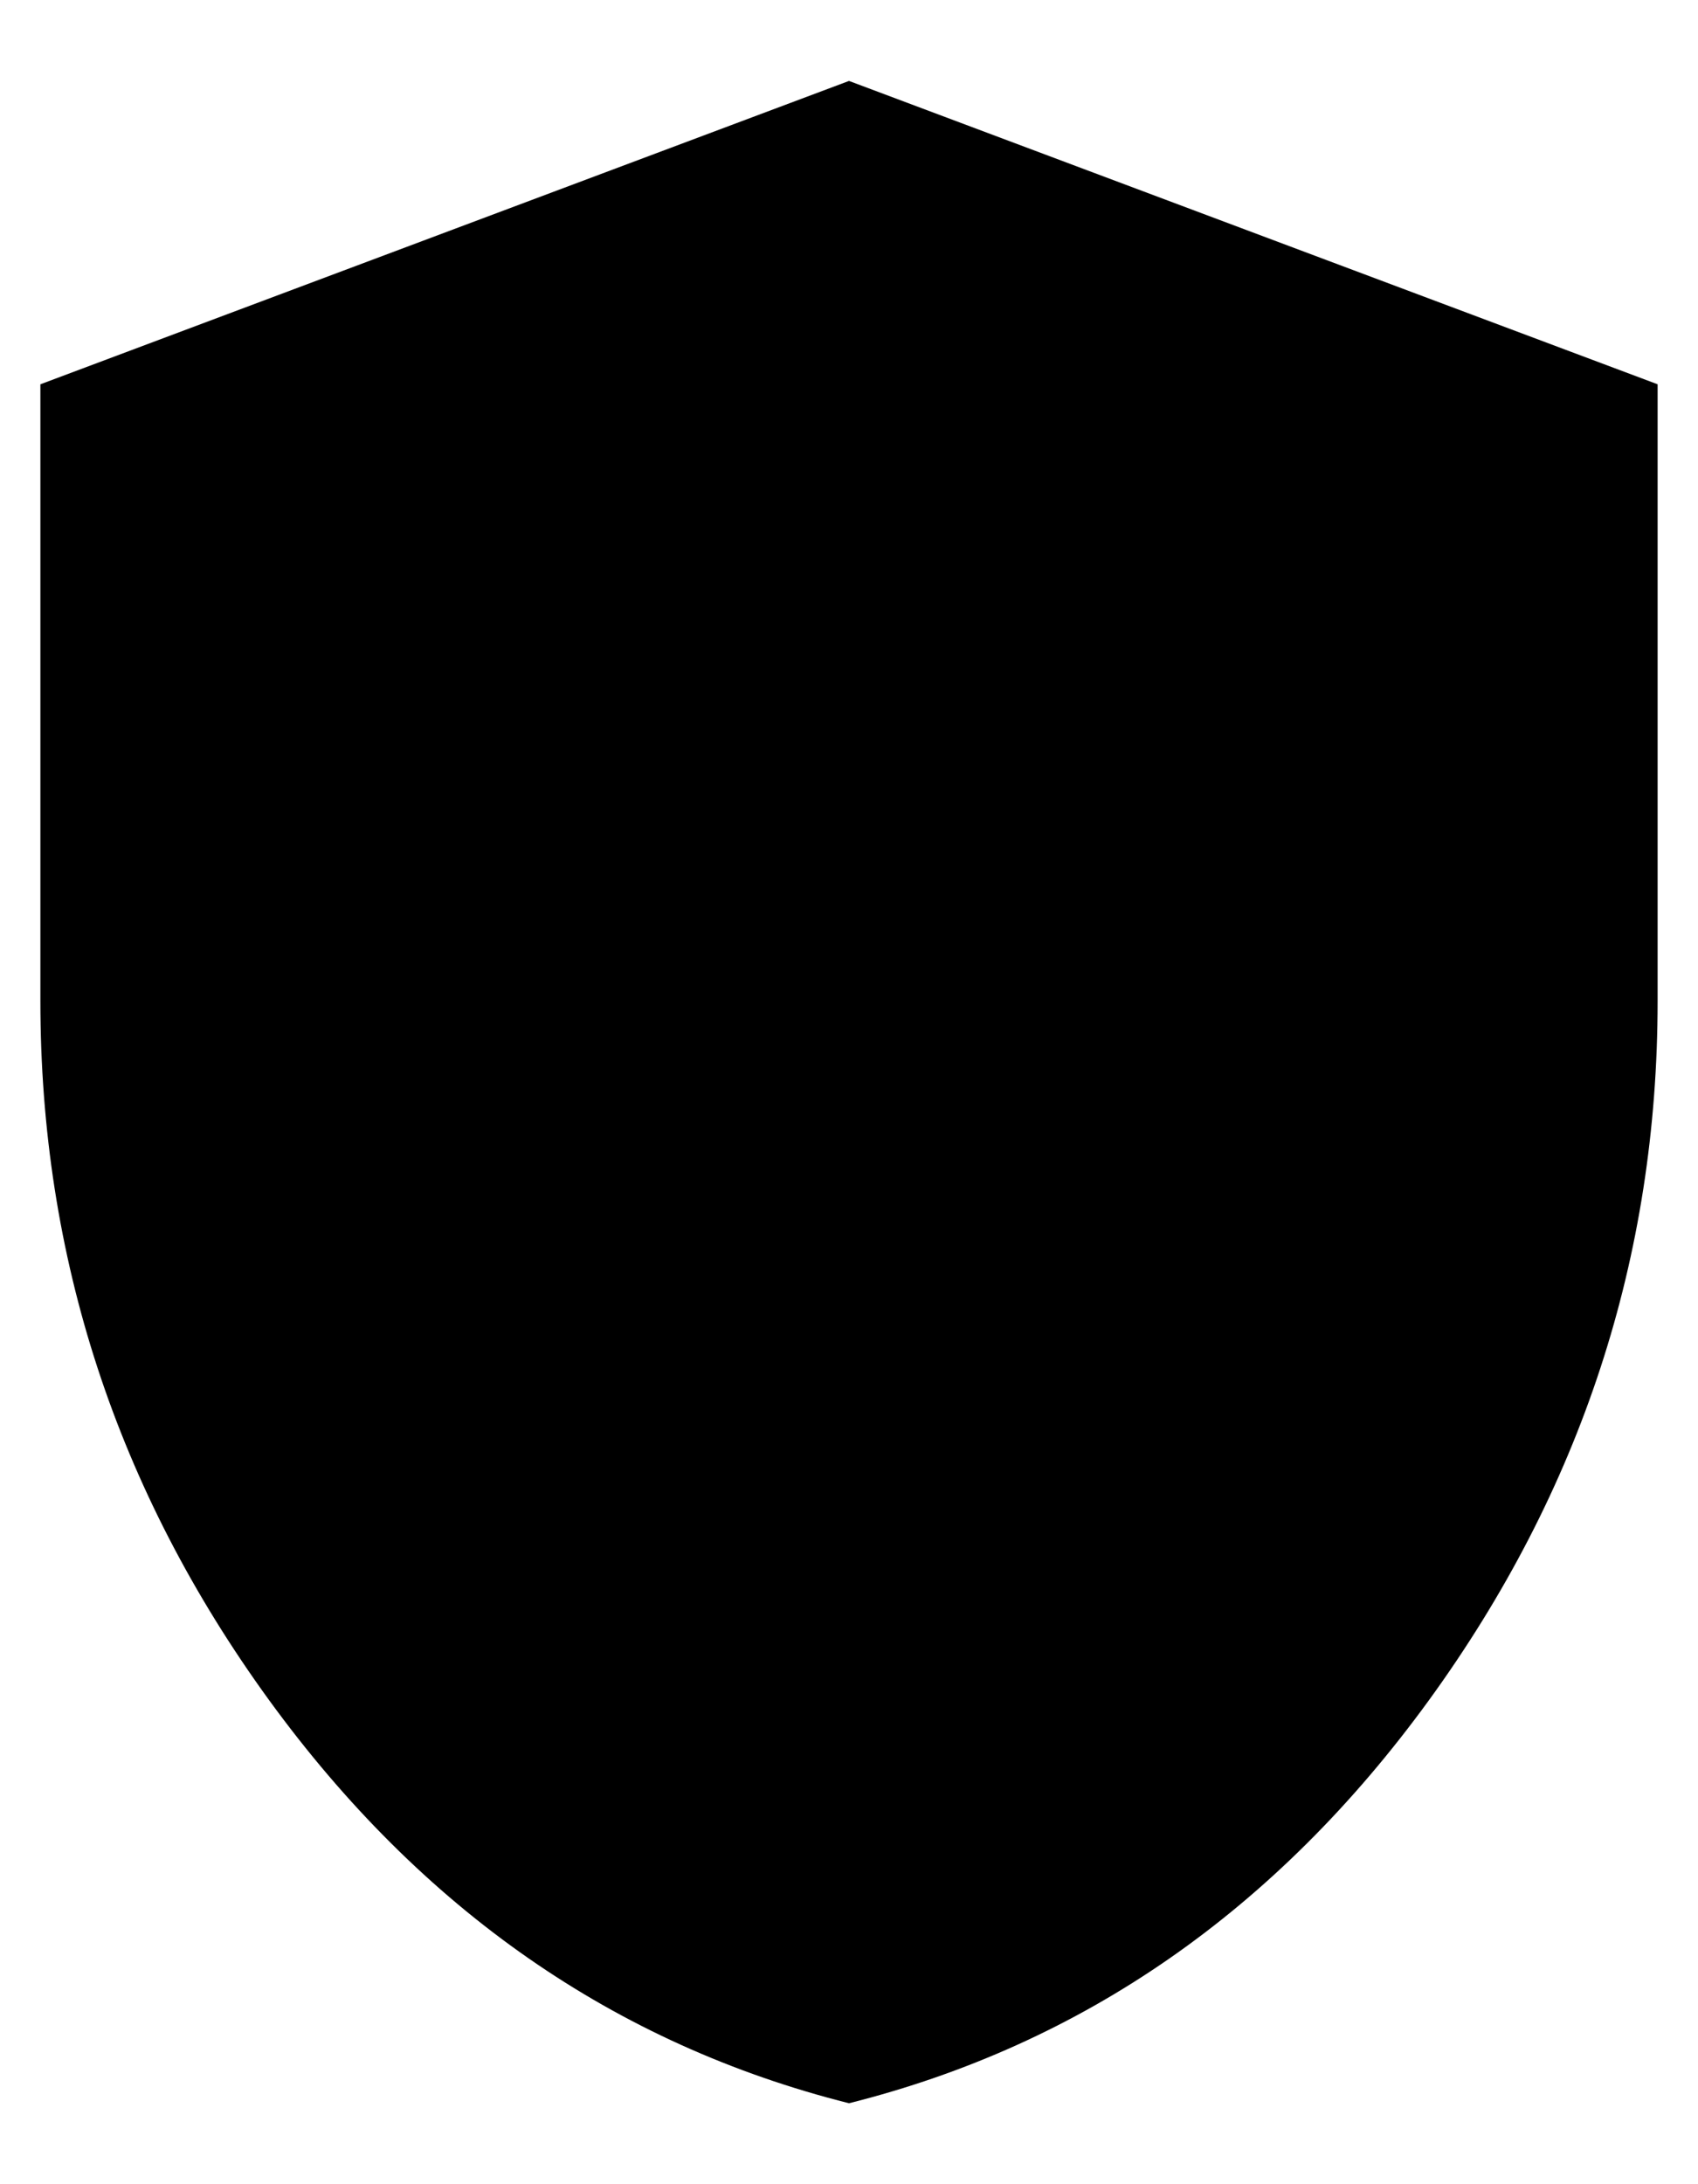
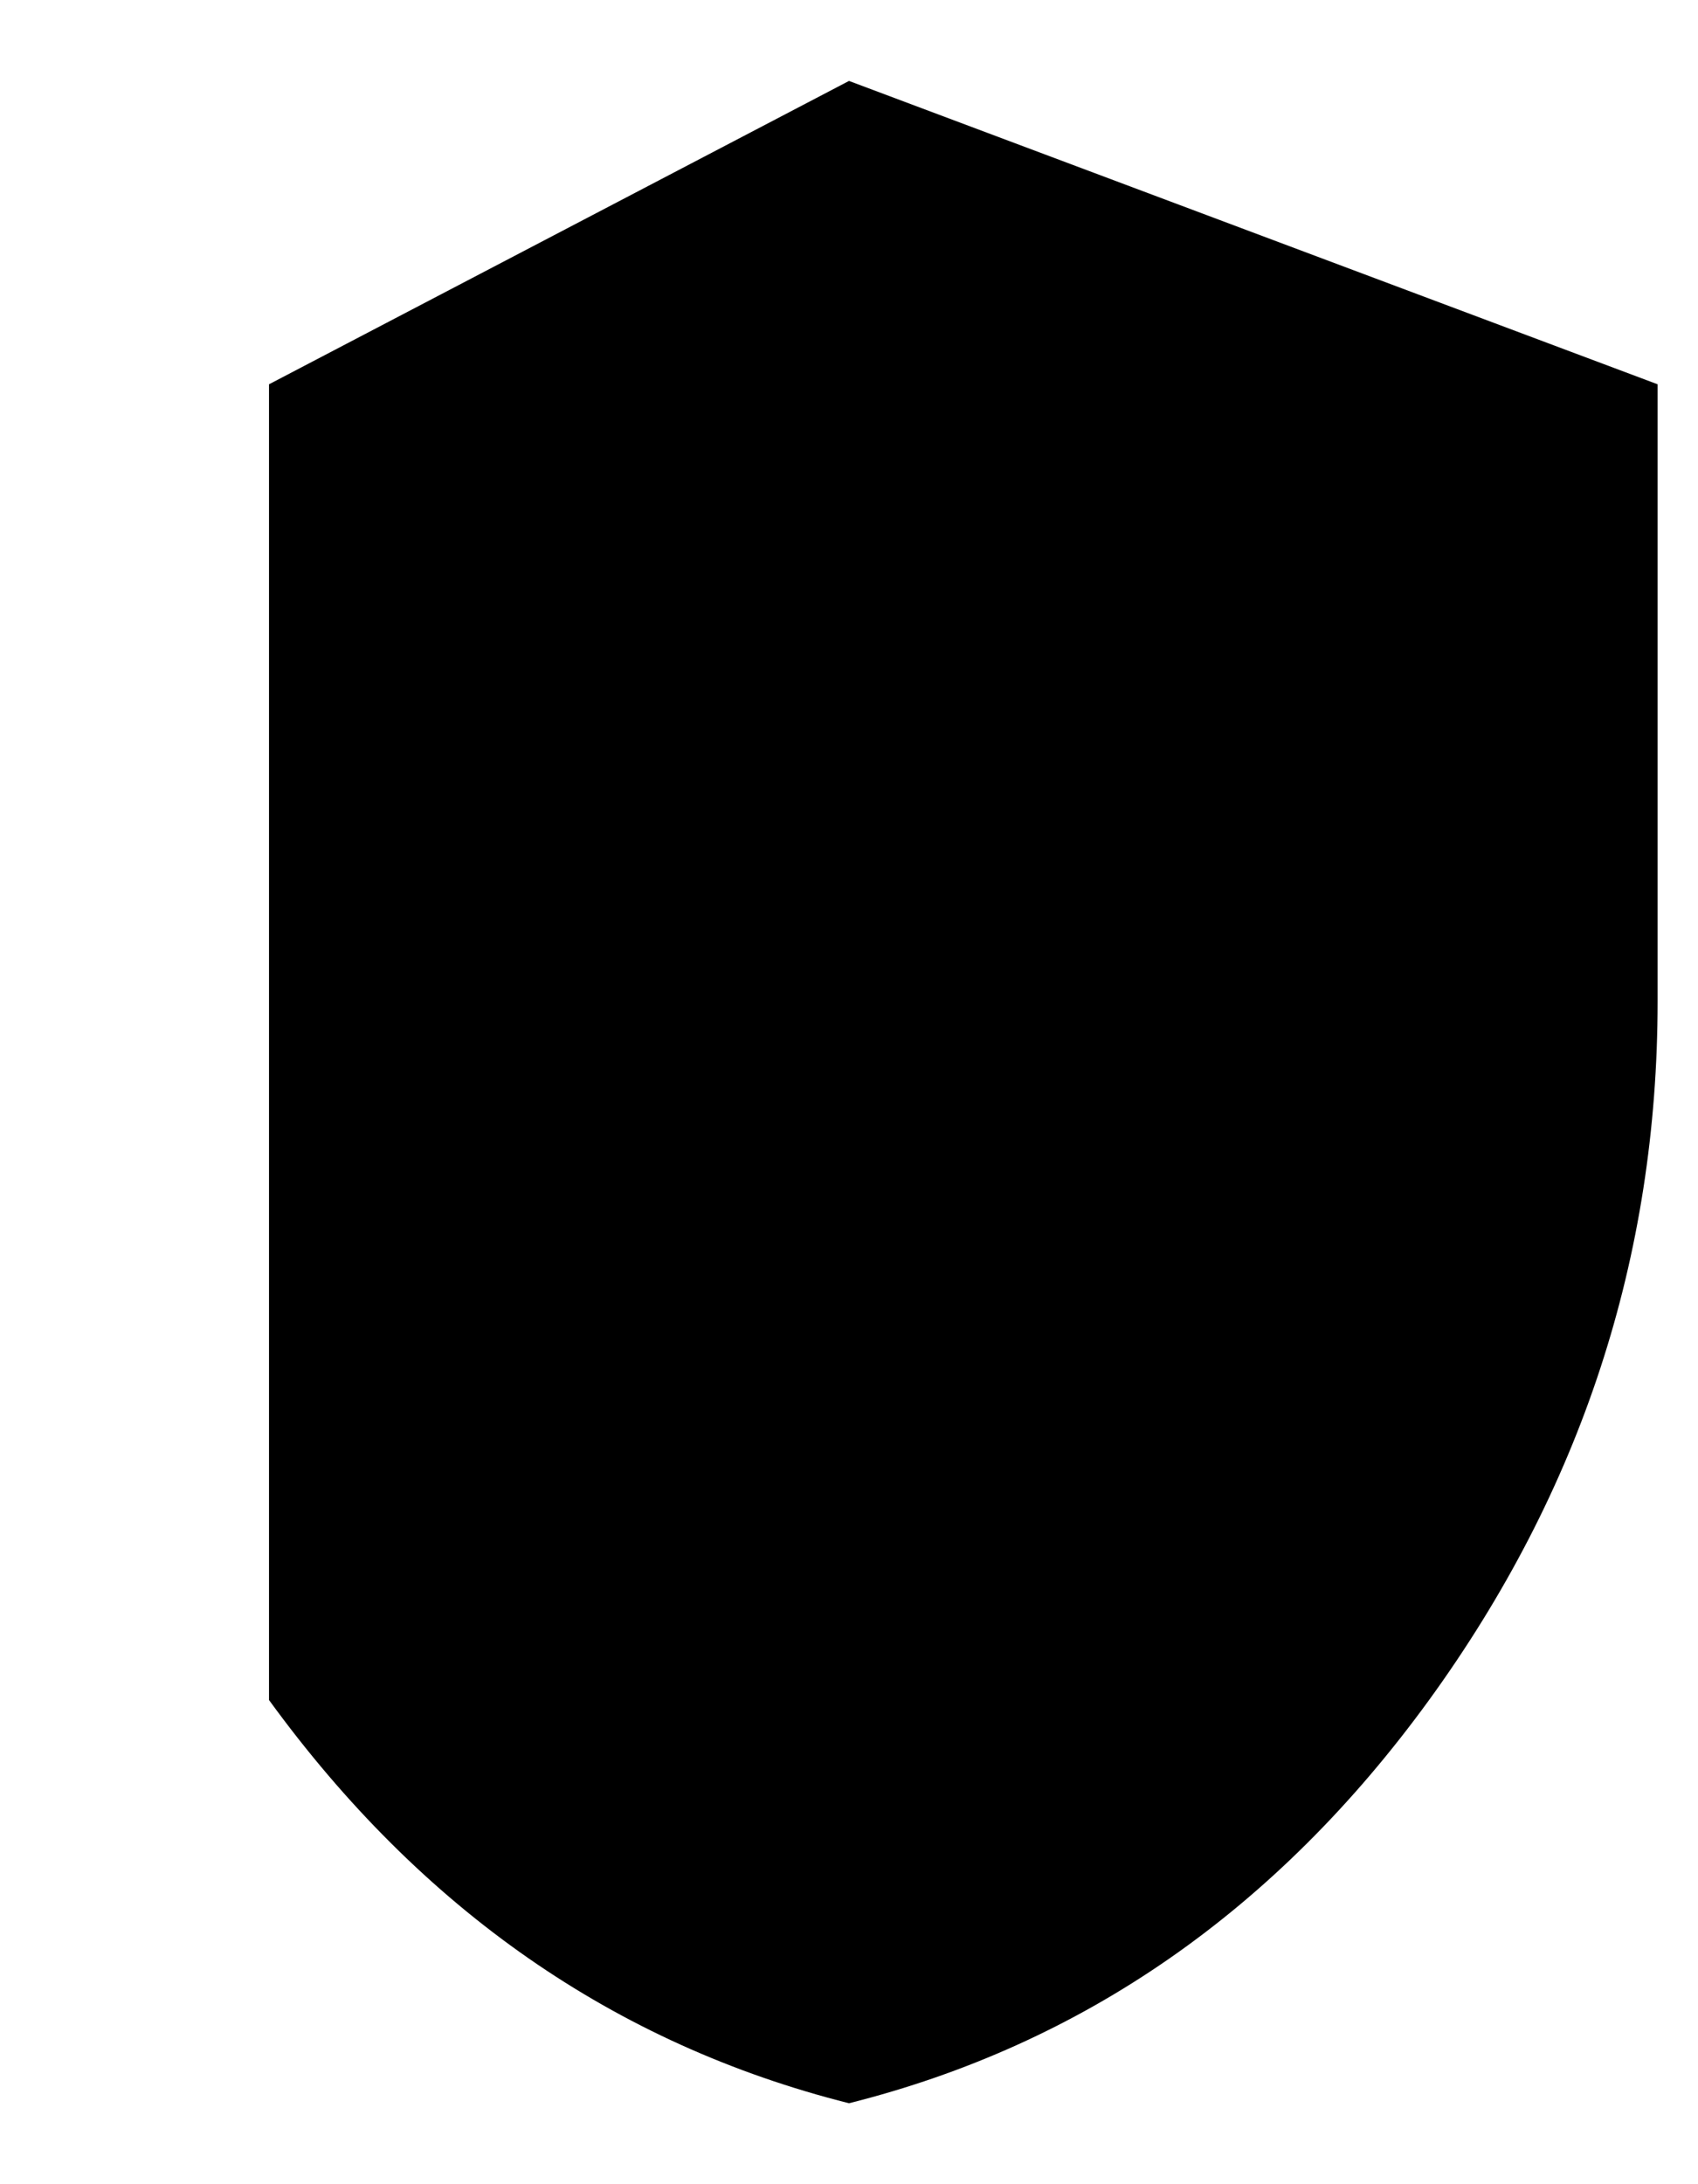
<svg xmlns="http://www.w3.org/2000/svg" width="14" height="18" viewBox="0 0 14 18" fill="none">
-   <path d="M7 17.333C5.069 16.847 3.476 15.739 2.218 14.01C0.961 12.28 0.333 10.36 0.333 8.25V3.167L7 0.667L13.667 3.167V8.25C13.667 10.361 13.038 12.281 11.782 14.011C10.525 15.74 8.931 16.848 7 17.333Z" fill="black" />
+   <path d="M7 17.333C5.069 16.847 3.476 15.739 2.218 14.01V3.167L7 0.667L13.667 3.167V8.25C13.667 10.361 13.038 12.281 11.782 14.011C10.525 15.74 8.931 16.848 7 17.333Z" fill="black" />
</svg>